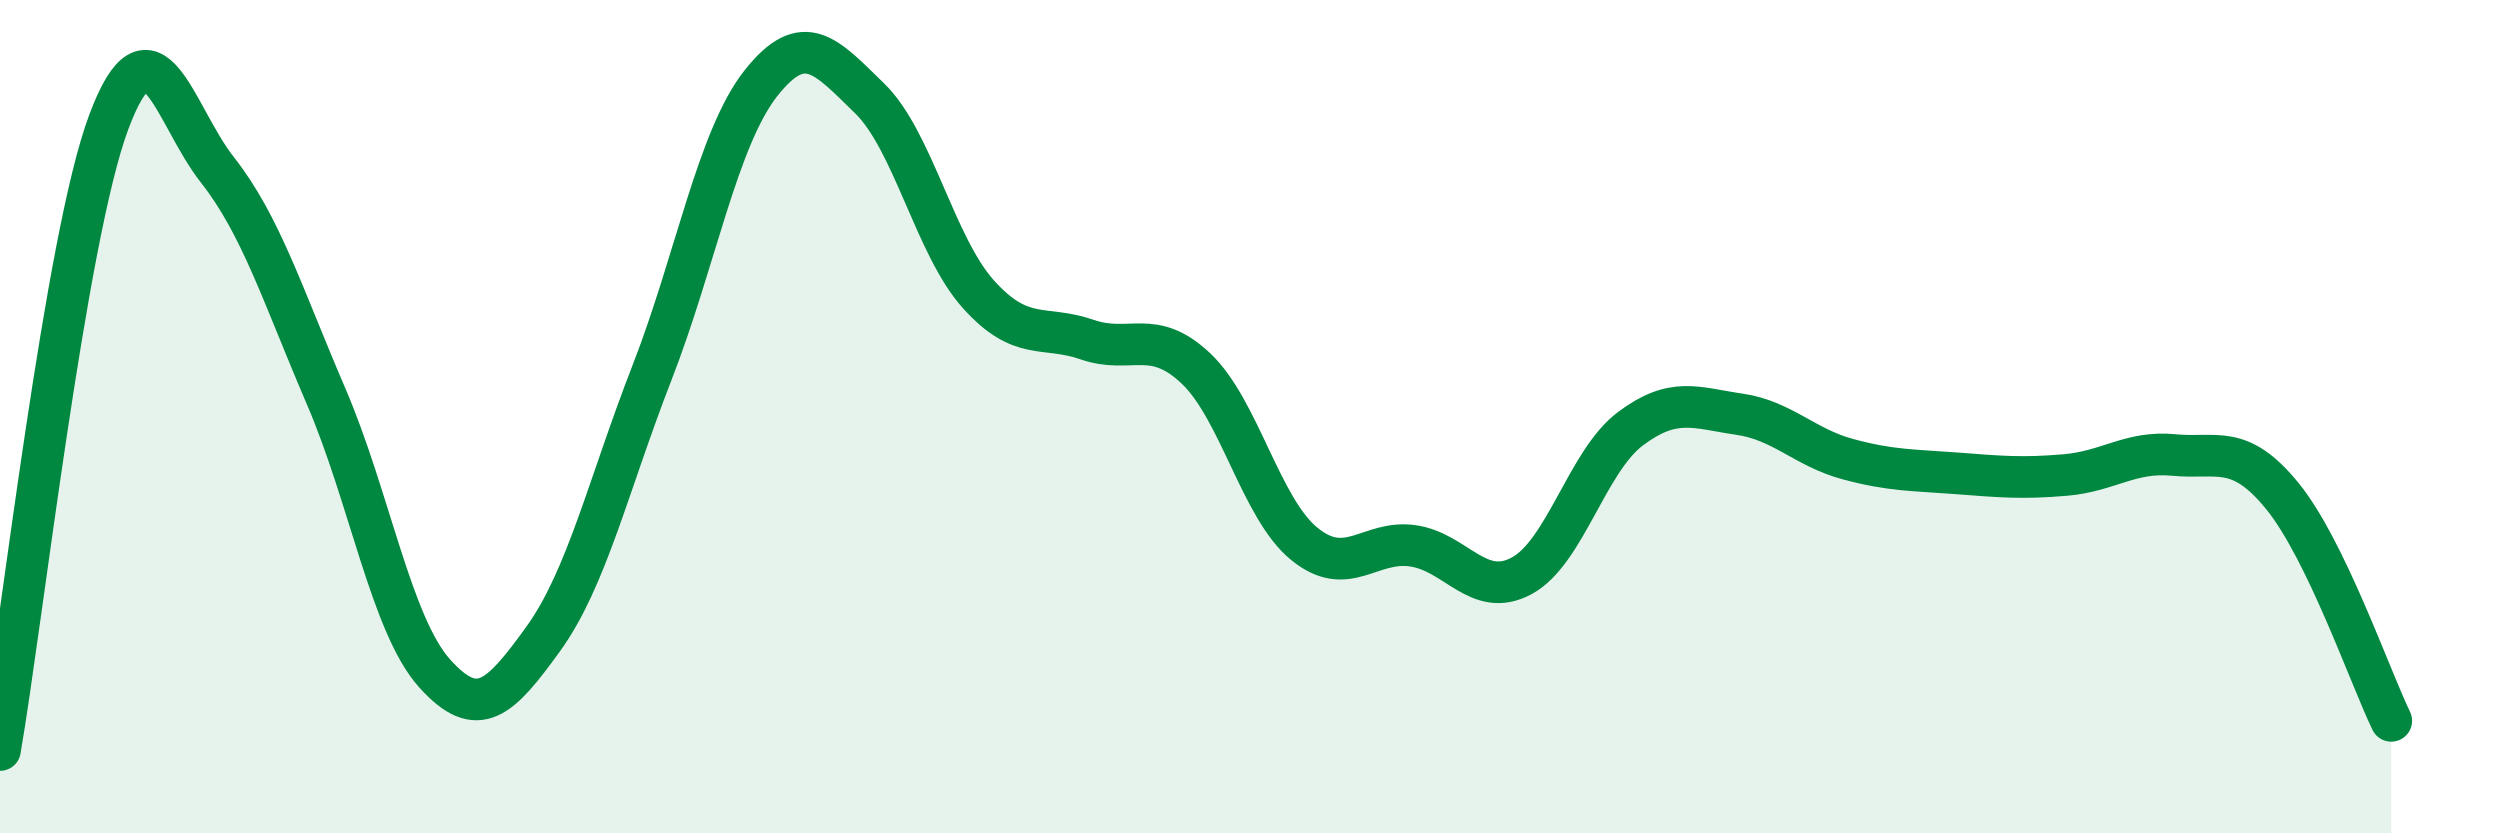
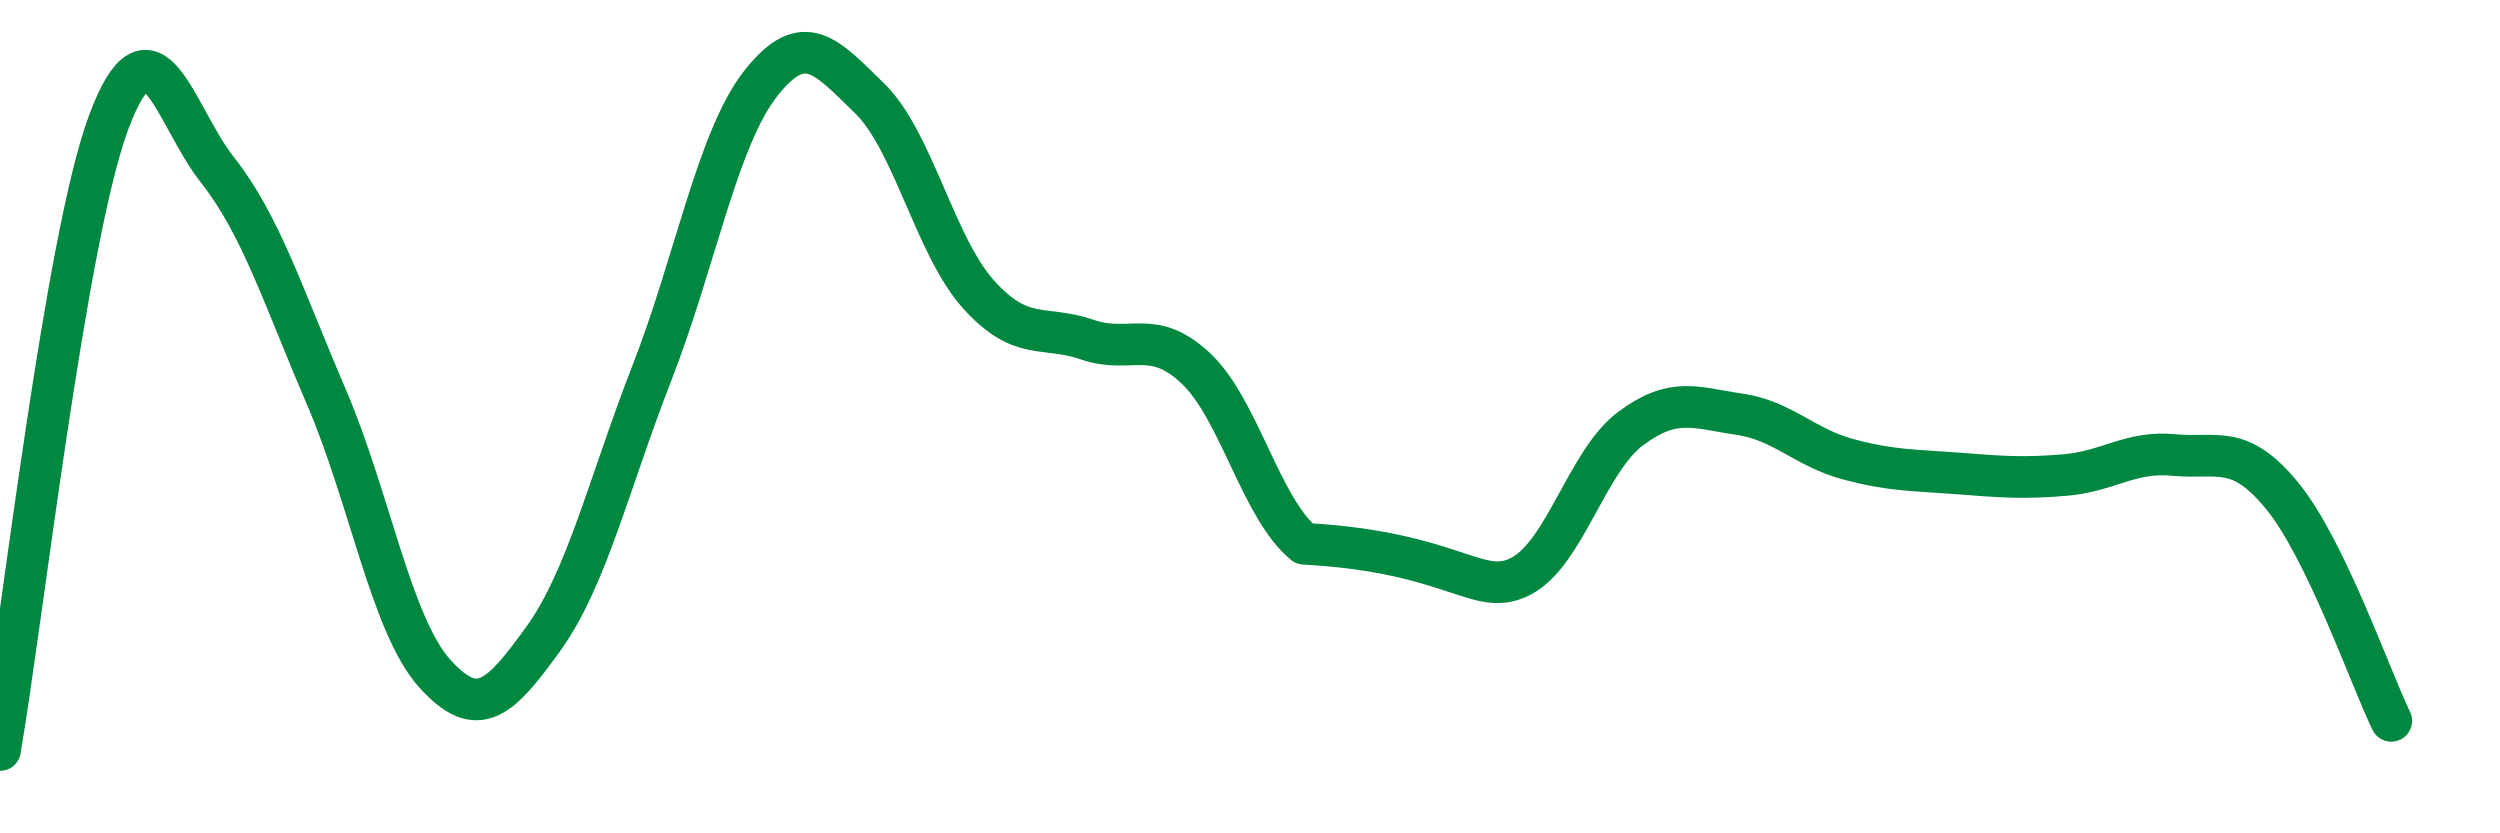
<svg xmlns="http://www.w3.org/2000/svg" width="60" height="20" viewBox="0 0 60 20">
-   <path d="M 0,18 C 0.52,14.99 1.57,5.71 2.61,2.93 C 3.65,0.15 4.18,2.76 5.22,4.08 C 6.26,5.4 6.79,7.1 7.83,9.52 C 8.87,11.94 9.39,15 10.43,16.16 C 11.47,17.32 12,16.77 13.04,15.33 C 14.08,13.89 14.61,11.61 15.65,8.94 C 16.69,6.27 17.22,3.32 18.26,2 C 19.3,0.68 19.83,1.35 20.87,2.36 C 21.91,3.37 22.44,5.9 23.48,7.06 C 24.52,8.22 25.05,7.79 26.09,8.15 C 27.13,8.51 27.66,7.86 28.7,8.84 C 29.74,9.82 30.26,12.2 31.3,13.05 C 32.34,13.9 32.87,12.95 33.91,13.1 C 34.95,13.25 35.48,14.38 36.52,13.82 C 37.56,13.26 38.09,11.07 39.13,10.29 C 40.17,9.51 40.7,9.79 41.74,9.94 C 42.78,10.09 43.31,10.74 44.35,11.02 C 45.39,11.3 45.92,11.28 46.96,11.36 C 48,11.44 48.53,11.49 49.57,11.4 C 50.61,11.31 51.13,10.82 52.17,10.92 C 53.21,11.02 53.74,10.63 54.78,11.91 C 55.82,13.19 56.87,16.22 57.39,17.3L57.39 20L0 20Z" fill="#008740" opacity="0.1" stroke-linecap="round" stroke-linejoin="round" />
-   <path d="M 0,18 C 0.52,14.99 1.57,5.71 2.61,2.93 C 3.65,0.15 4.18,2.76 5.22,4.08 C 6.26,5.4 6.79,7.1 7.83,9.52 C 8.87,11.94 9.39,15 10.43,16.16 C 11.47,17.32 12,16.77 13.04,15.33 C 14.08,13.89 14.61,11.61 15.65,8.94 C 16.69,6.27 17.22,3.32 18.26,2 C 19.3,0.68 19.83,1.35 20.87,2.36 C 21.91,3.37 22.44,5.9 23.48,7.06 C 24.52,8.22 25.05,7.79 26.09,8.15 C 27.13,8.51 27.66,7.86 28.7,8.84 C 29.74,9.82 30.26,12.2 31.3,13.05 C 32.34,13.9 32.87,12.95 33.91,13.1 C 34.95,13.25 35.48,14.38 36.52,13.82 C 37.56,13.26 38.09,11.07 39.13,10.29 C 40.17,9.51 40.7,9.79 41.74,9.94 C 42.78,10.09 43.31,10.74 44.35,11.02 C 45.39,11.3 45.92,11.28 46.96,11.36 C 48,11.44 48.53,11.49 49.57,11.4 C 50.61,11.31 51.13,10.82 52.17,10.92 C 53.21,11.02 53.74,10.63 54.78,11.91 C 55.82,13.19 56.87,16.22 57.39,17.3" stroke="#008740" stroke-width="1" fill="none" stroke-linecap="round" stroke-linejoin="round" />
+   <path d="M 0,18 C 0.52,14.99 1.57,5.71 2.61,2.93 C 3.65,0.15 4.18,2.76 5.22,4.08 C 6.26,5.4 6.79,7.1 7.83,9.52 C 8.87,11.94 9.39,15 10.43,16.16 C 11.47,17.32 12,16.77 13.04,15.33 C 14.08,13.89 14.61,11.61 15.65,8.94 C 16.69,6.27 17.22,3.32 18.26,2 C 19.3,0.68 19.83,1.35 20.87,2.36 C 21.91,3.37 22.44,5.9 23.48,7.06 C 24.52,8.22 25.05,7.79 26.09,8.15 C 27.13,8.51 27.66,7.86 28.7,8.84 C 29.74,9.82 30.26,12.2 31.3,13.05 C 34.95,13.25 35.48,14.38 36.52,13.82 C 37.56,13.26 38.09,11.07 39.13,10.29 C 40.17,9.51 40.7,9.79 41.74,9.94 C 42.78,10.09 43.31,10.74 44.35,11.02 C 45.39,11.3 45.92,11.28 46.96,11.36 C 48,11.44 48.53,11.49 49.57,11.4 C 50.61,11.31 51.13,10.82 52.17,10.92 C 53.21,11.02 53.74,10.63 54.78,11.91 C 55.82,13.19 56.87,16.22 57.39,17.3" stroke="#008740" stroke-width="1" fill="none" stroke-linecap="round" stroke-linejoin="round" />
</svg>